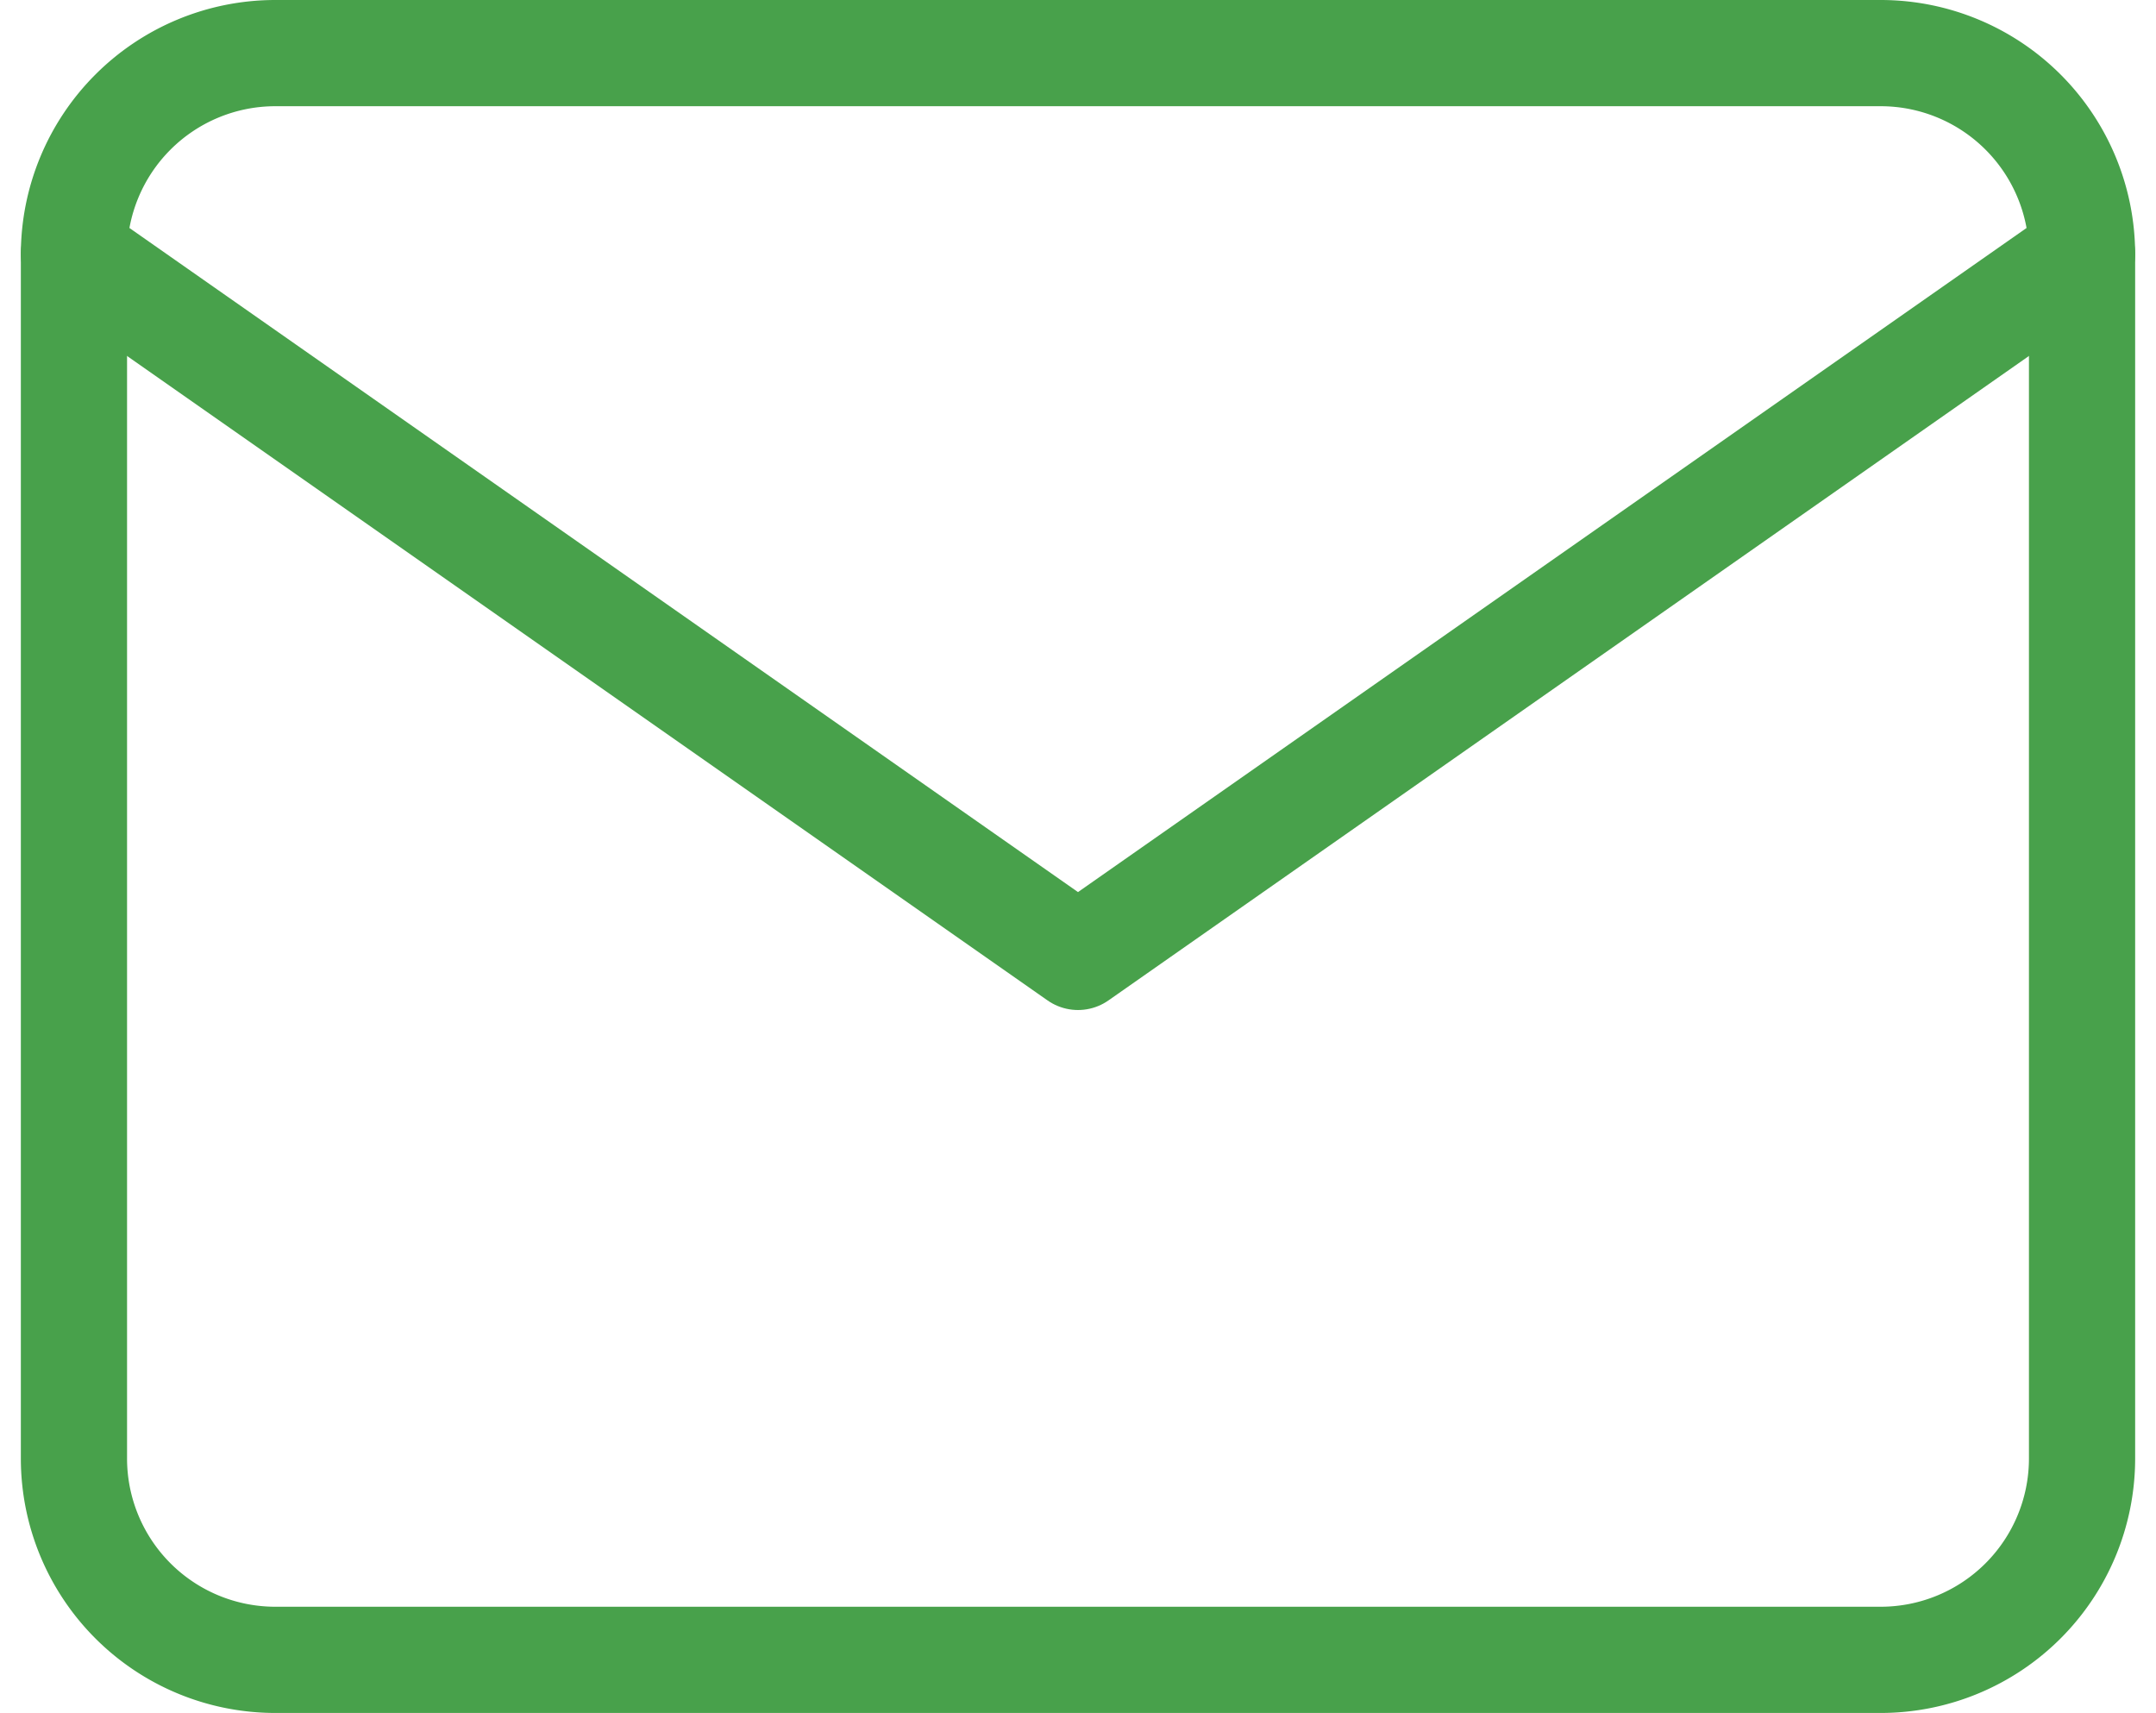
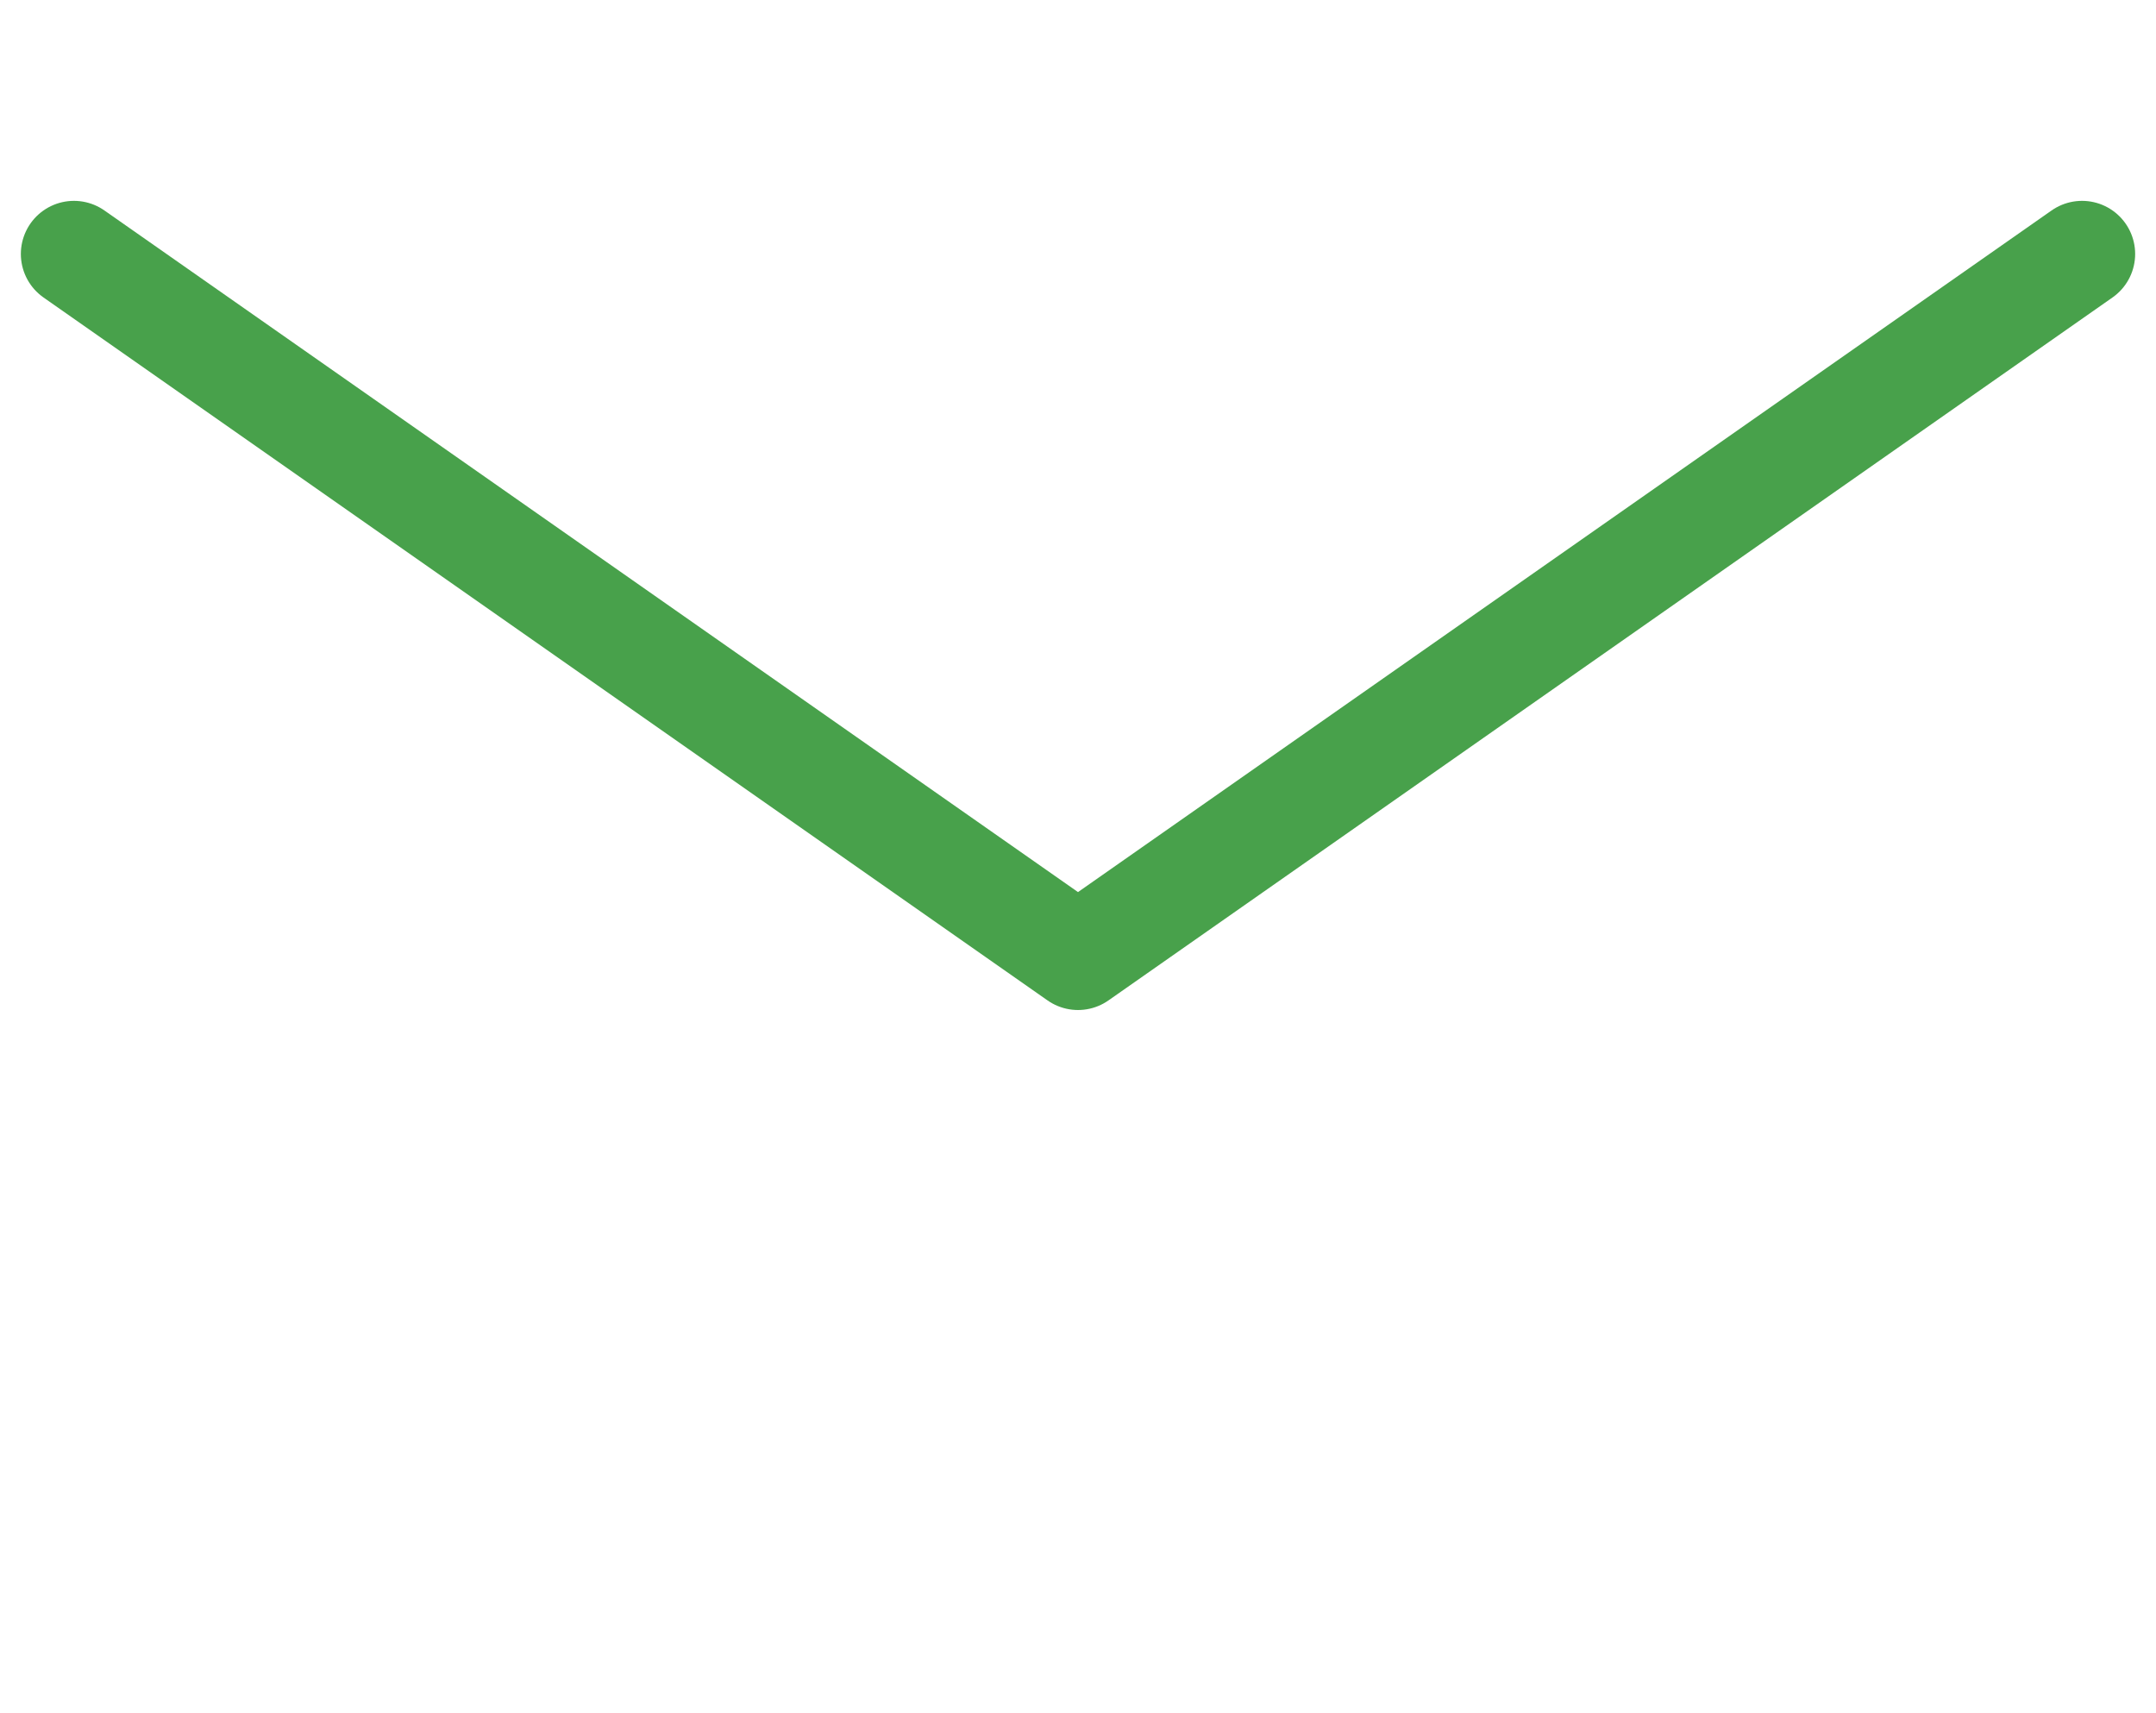
<svg xmlns="http://www.w3.org/2000/svg" width="60.904" height="48.381" viewBox="0 0 60.904 48.381">
  <g id="Icon_feather-mail" data-name="Icon feather-mail" transform="translate(2.089 1.5)">
-     <path id="パス_106542" data-name="パス 106542" d="M8.673,6H54.053a5.689,5.689,0,0,1,5.673,5.673V45.708a5.689,5.689,0,0,1-5.673,5.673H8.673A5.689,5.689,0,0,1,3,45.708V11.673A5.689,5.689,0,0,1,8.673,6Z" transform="translate(-3 -6)" fill="none" stroke="#48a14b" stroke-linecap="round" stroke-linejoin="round" stroke-width="3" />
    <path id="パス_106543" data-name="パス 106543" d="M59.726,9,31.363,28.854,3,9" transform="translate(-3 -3.327)" fill="none" stroke="#48a14b" stroke-linecap="round" stroke-linejoin="round" stroke-width="3" />
  </g>
</svg>